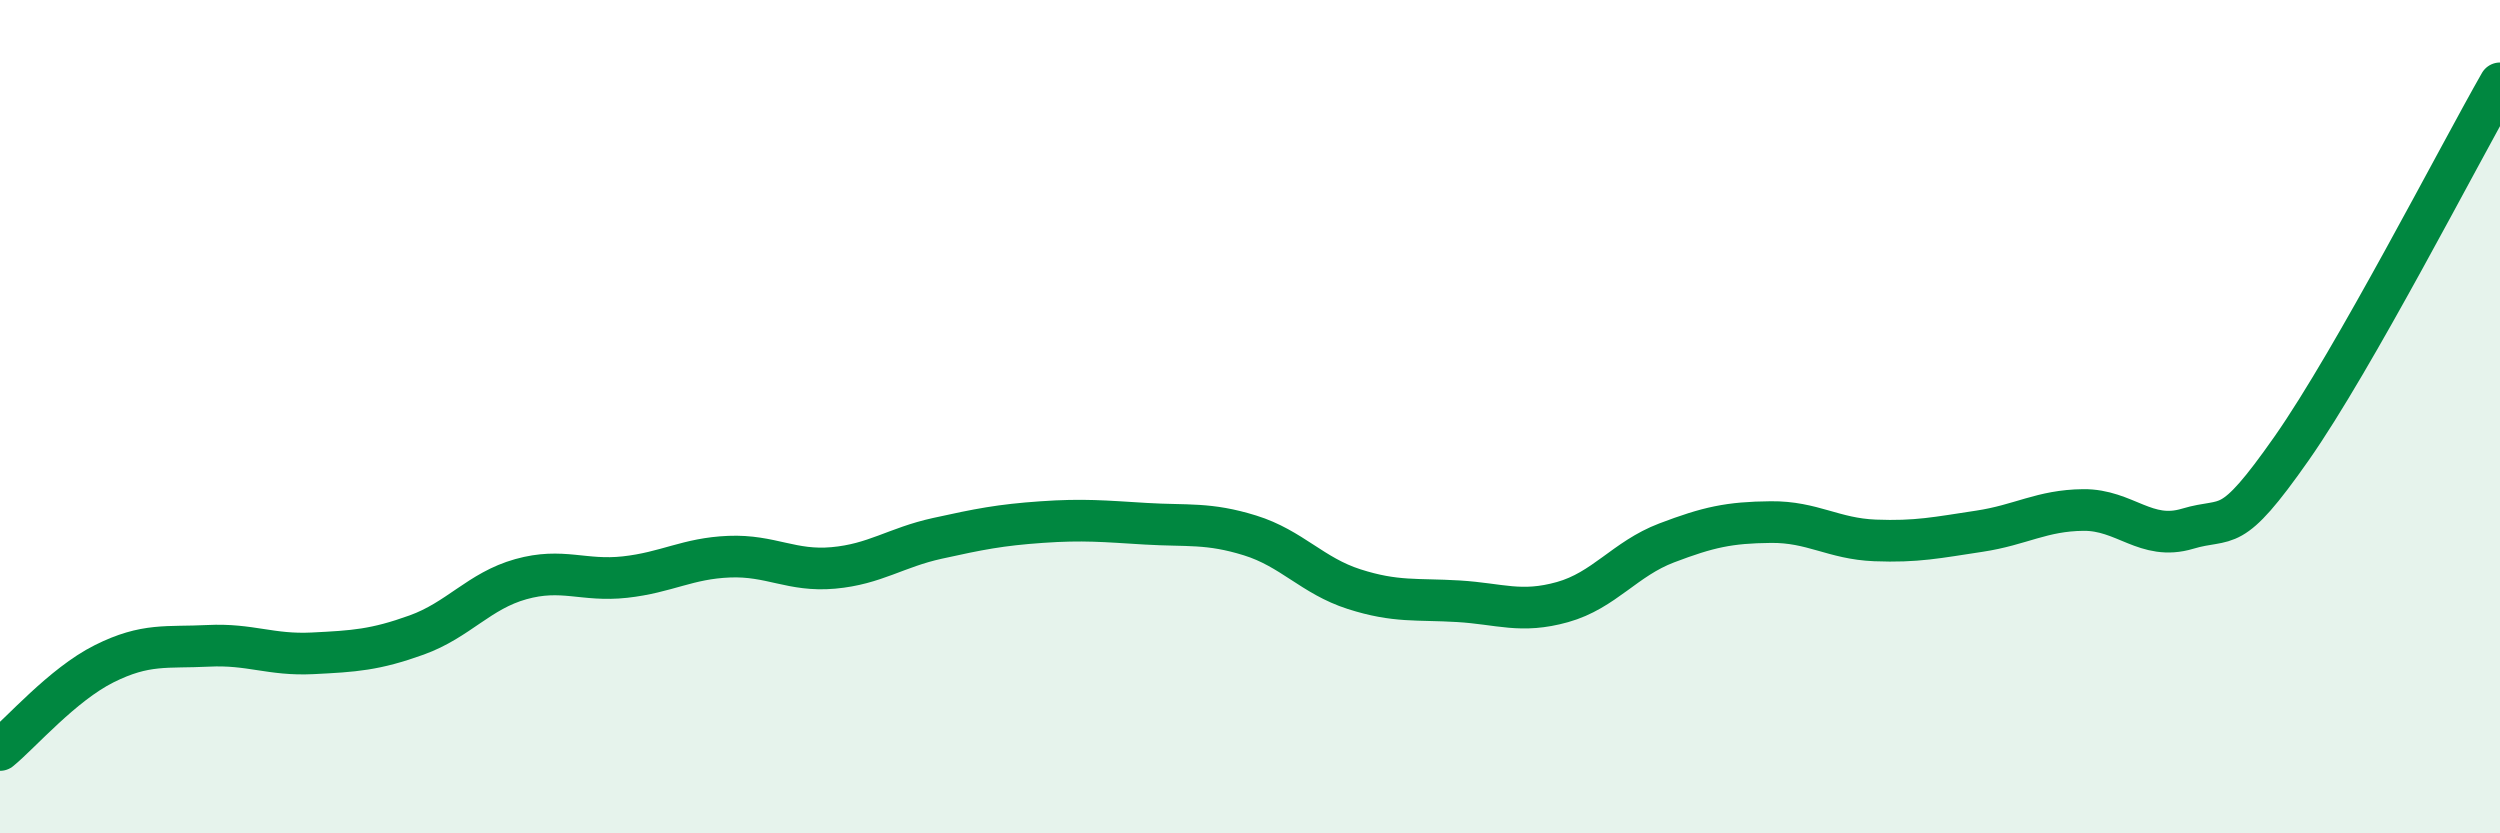
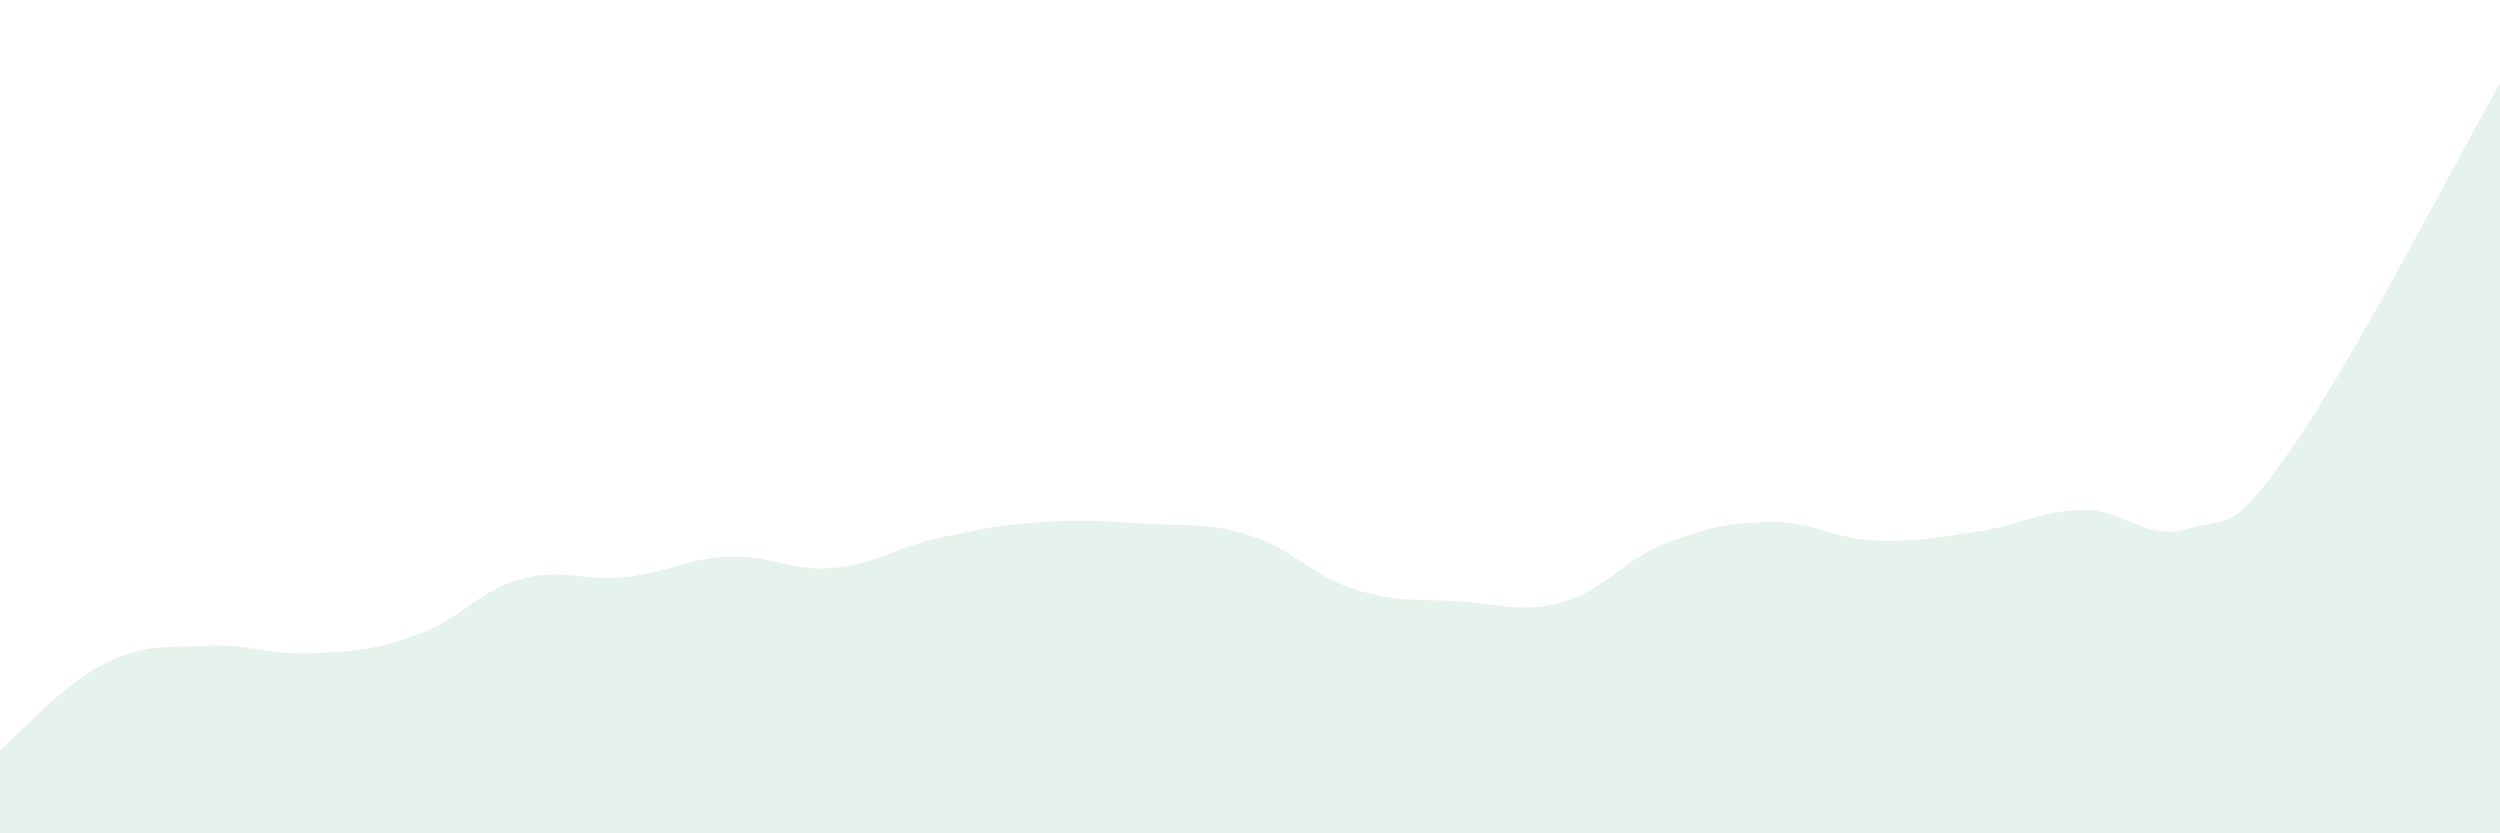
<svg xmlns="http://www.w3.org/2000/svg" width="60" height="20" viewBox="0 0 60 20">
  <path d="M 0,18 C 0.5,17.59 1.5,16.43 2.5,15.93 C 3.5,15.43 4,15.55 5,15.5 C 6,15.45 6.5,15.73 7.5,15.68 C 8.5,15.63 9,15.6 10,15.24 C 11,14.88 11.5,14.18 12.5,13.9 C 13.5,13.62 14,13.96 15,13.85 C 16,13.74 16.5,13.4 17.5,13.36 C 18.5,13.32 19,13.72 20,13.63 C 21,13.54 21.5,13.14 22.5,12.92 C 23.5,12.7 24,12.6 25,12.53 C 26,12.46 26.5,12.51 27.5,12.57 C 28.5,12.63 29,12.54 30,12.85 C 31,13.16 31.5,13.82 32.5,14.14 C 33.5,14.46 34,14.37 35,14.43 C 36,14.49 36.5,14.73 37.5,14.45 C 38.5,14.17 39,13.41 40,13.03 C 41,12.65 41.5,12.54 42.5,12.53 C 43.5,12.52 44,12.93 45,12.97 C 46,13.01 46.5,12.9 47.5,12.75 C 48.5,12.6 49,12.25 50,12.24 C 51,12.23 51.5,12.99 52.5,12.69 C 53.5,12.39 53.5,12.9 55,10.76 C 56.5,8.62 59,3.75 60,2L60 20L0 20Z" fill="#008740" opacity="0.1" stroke-linecap="round" stroke-linejoin="round" />
-   <path d="M 0,18 C 0.5,17.59 1.5,16.43 2.5,15.93 C 3.5,15.43 4,15.55 5,15.5 C 6,15.45 6.5,15.73 7.5,15.68 C 8.5,15.63 9,15.6 10,15.24 C 11,14.88 11.5,14.18 12.5,13.9 C 13.5,13.62 14,13.96 15,13.85 C 16,13.74 16.5,13.4 17.5,13.36 C 18.5,13.32 19,13.72 20,13.63 C 21,13.54 21.5,13.14 22.5,12.92 C 23.5,12.7 24,12.6 25,12.53 C 26,12.46 26.5,12.51 27.5,12.57 C 28.5,12.63 29,12.54 30,12.85 C 31,13.16 31.5,13.82 32.5,14.14 C 33.5,14.46 34,14.37 35,14.43 C 36,14.49 36.5,14.73 37.5,14.45 C 38.5,14.17 39,13.41 40,13.03 C 41,12.65 41.5,12.54 42.5,12.53 C 43.5,12.52 44,12.93 45,12.97 C 46,13.01 46.5,12.9 47.5,12.75 C 48.5,12.6 49,12.25 50,12.24 C 51,12.23 51.5,12.99 52.5,12.69 C 53.5,12.39 53.5,12.9 55,10.76 C 56.5,8.62 59,3.75 60,2" stroke="#008740" stroke-width="1" fill="none" stroke-linecap="round" stroke-linejoin="round" />
</svg>